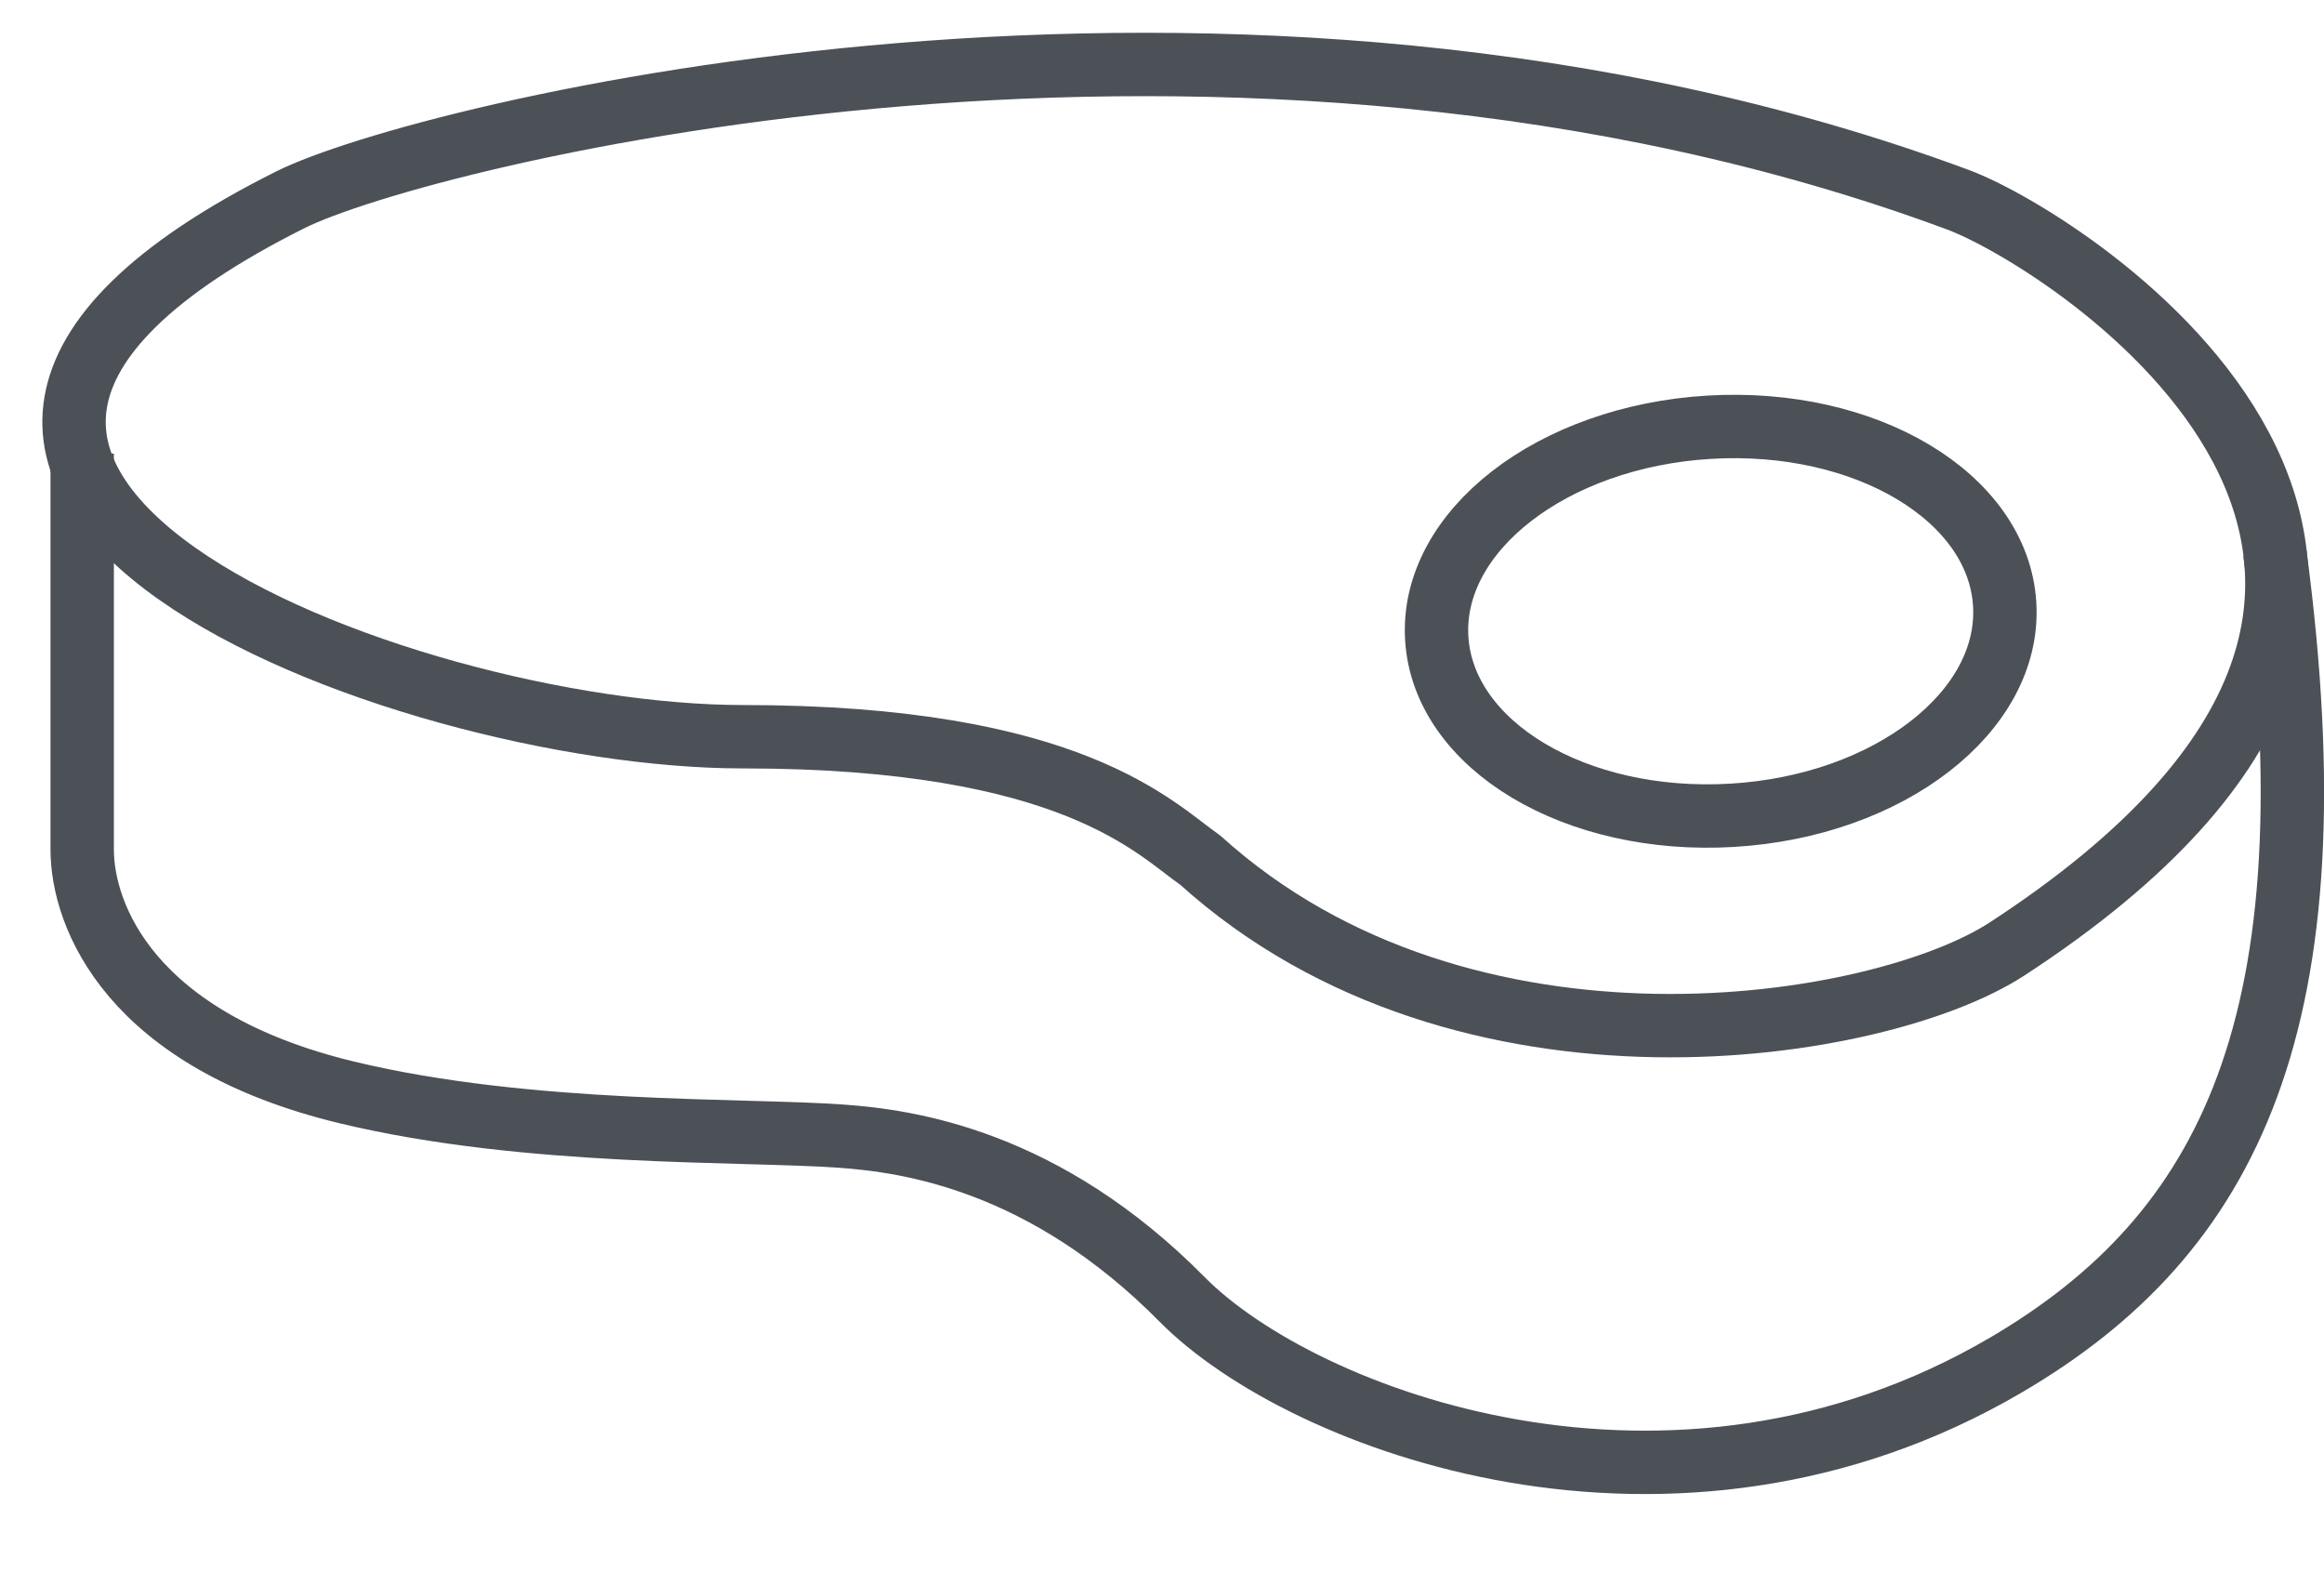
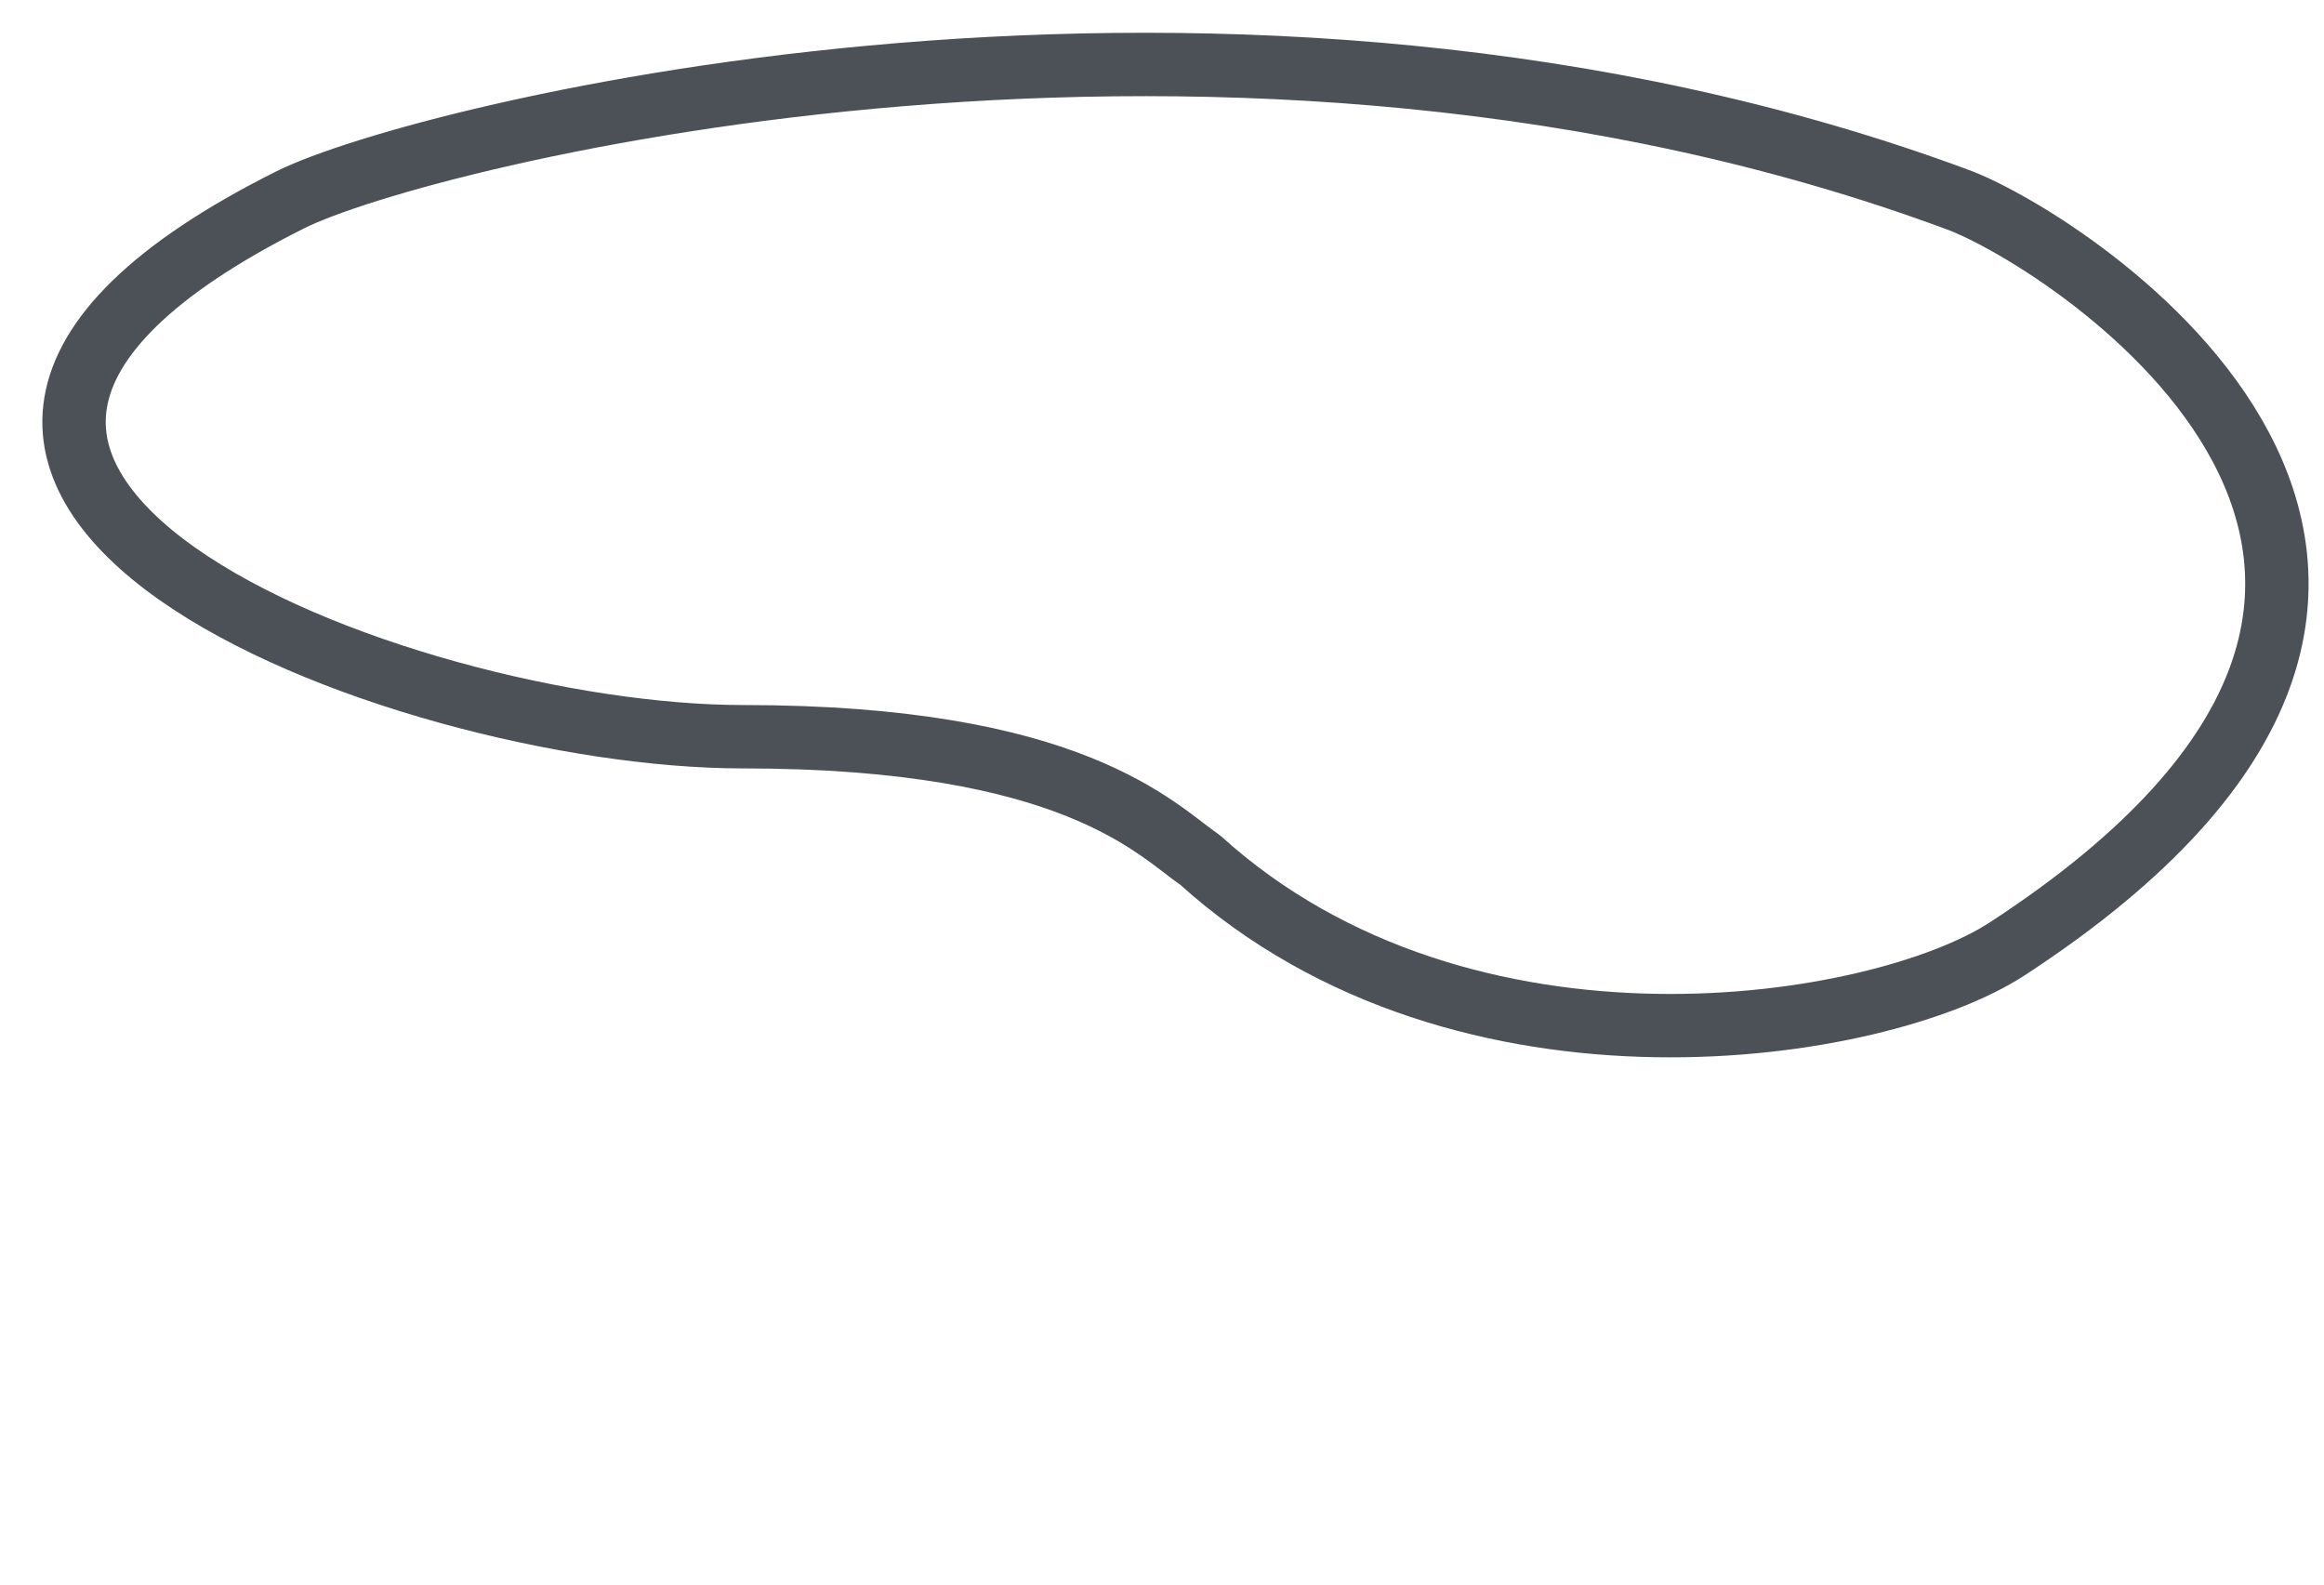
<svg xmlns="http://www.w3.org/2000/svg" width="22" height="15" viewBox="0 0 22 15" fill="none">
  <path d="M18.536 1.891C11.672 -0.655 3.978 1.277 2.749 1.891C-2.57 4.551 3.779 6.974 7.033 6.974C10.158 6.974 10.937 7.849 11.363 8.143C13.872 10.411 17.796 9.768 19 8.983C24.497 5.4 19.565 2.273 18.536 1.891Z" stroke="#4C5057" stroke-width="0.6" stroke-linecap="round" stroke-linejoin="round" />
-   <path d="M0.778 4.294V8.04C0.778 8.67 1.234 9.849 3.287 10.342C5.005 10.755 7.033 10.688 7.961 10.755C8.602 10.8 9.889 10.983 11.191 12.301C12.326 13.448 15.831 14.775 18.992 12.92C21.092 11.687 22.13 9.685 21.534 5.227" stroke="#4C5057" stroke-width="0.6" />
-   <ellipse cx="16.289" cy="5.881" rx="2.693" ry="1.84" transform="rotate(-3.422 16.289 5.881)" stroke="#4C5057" stroke-width="0.6" />
</svg>